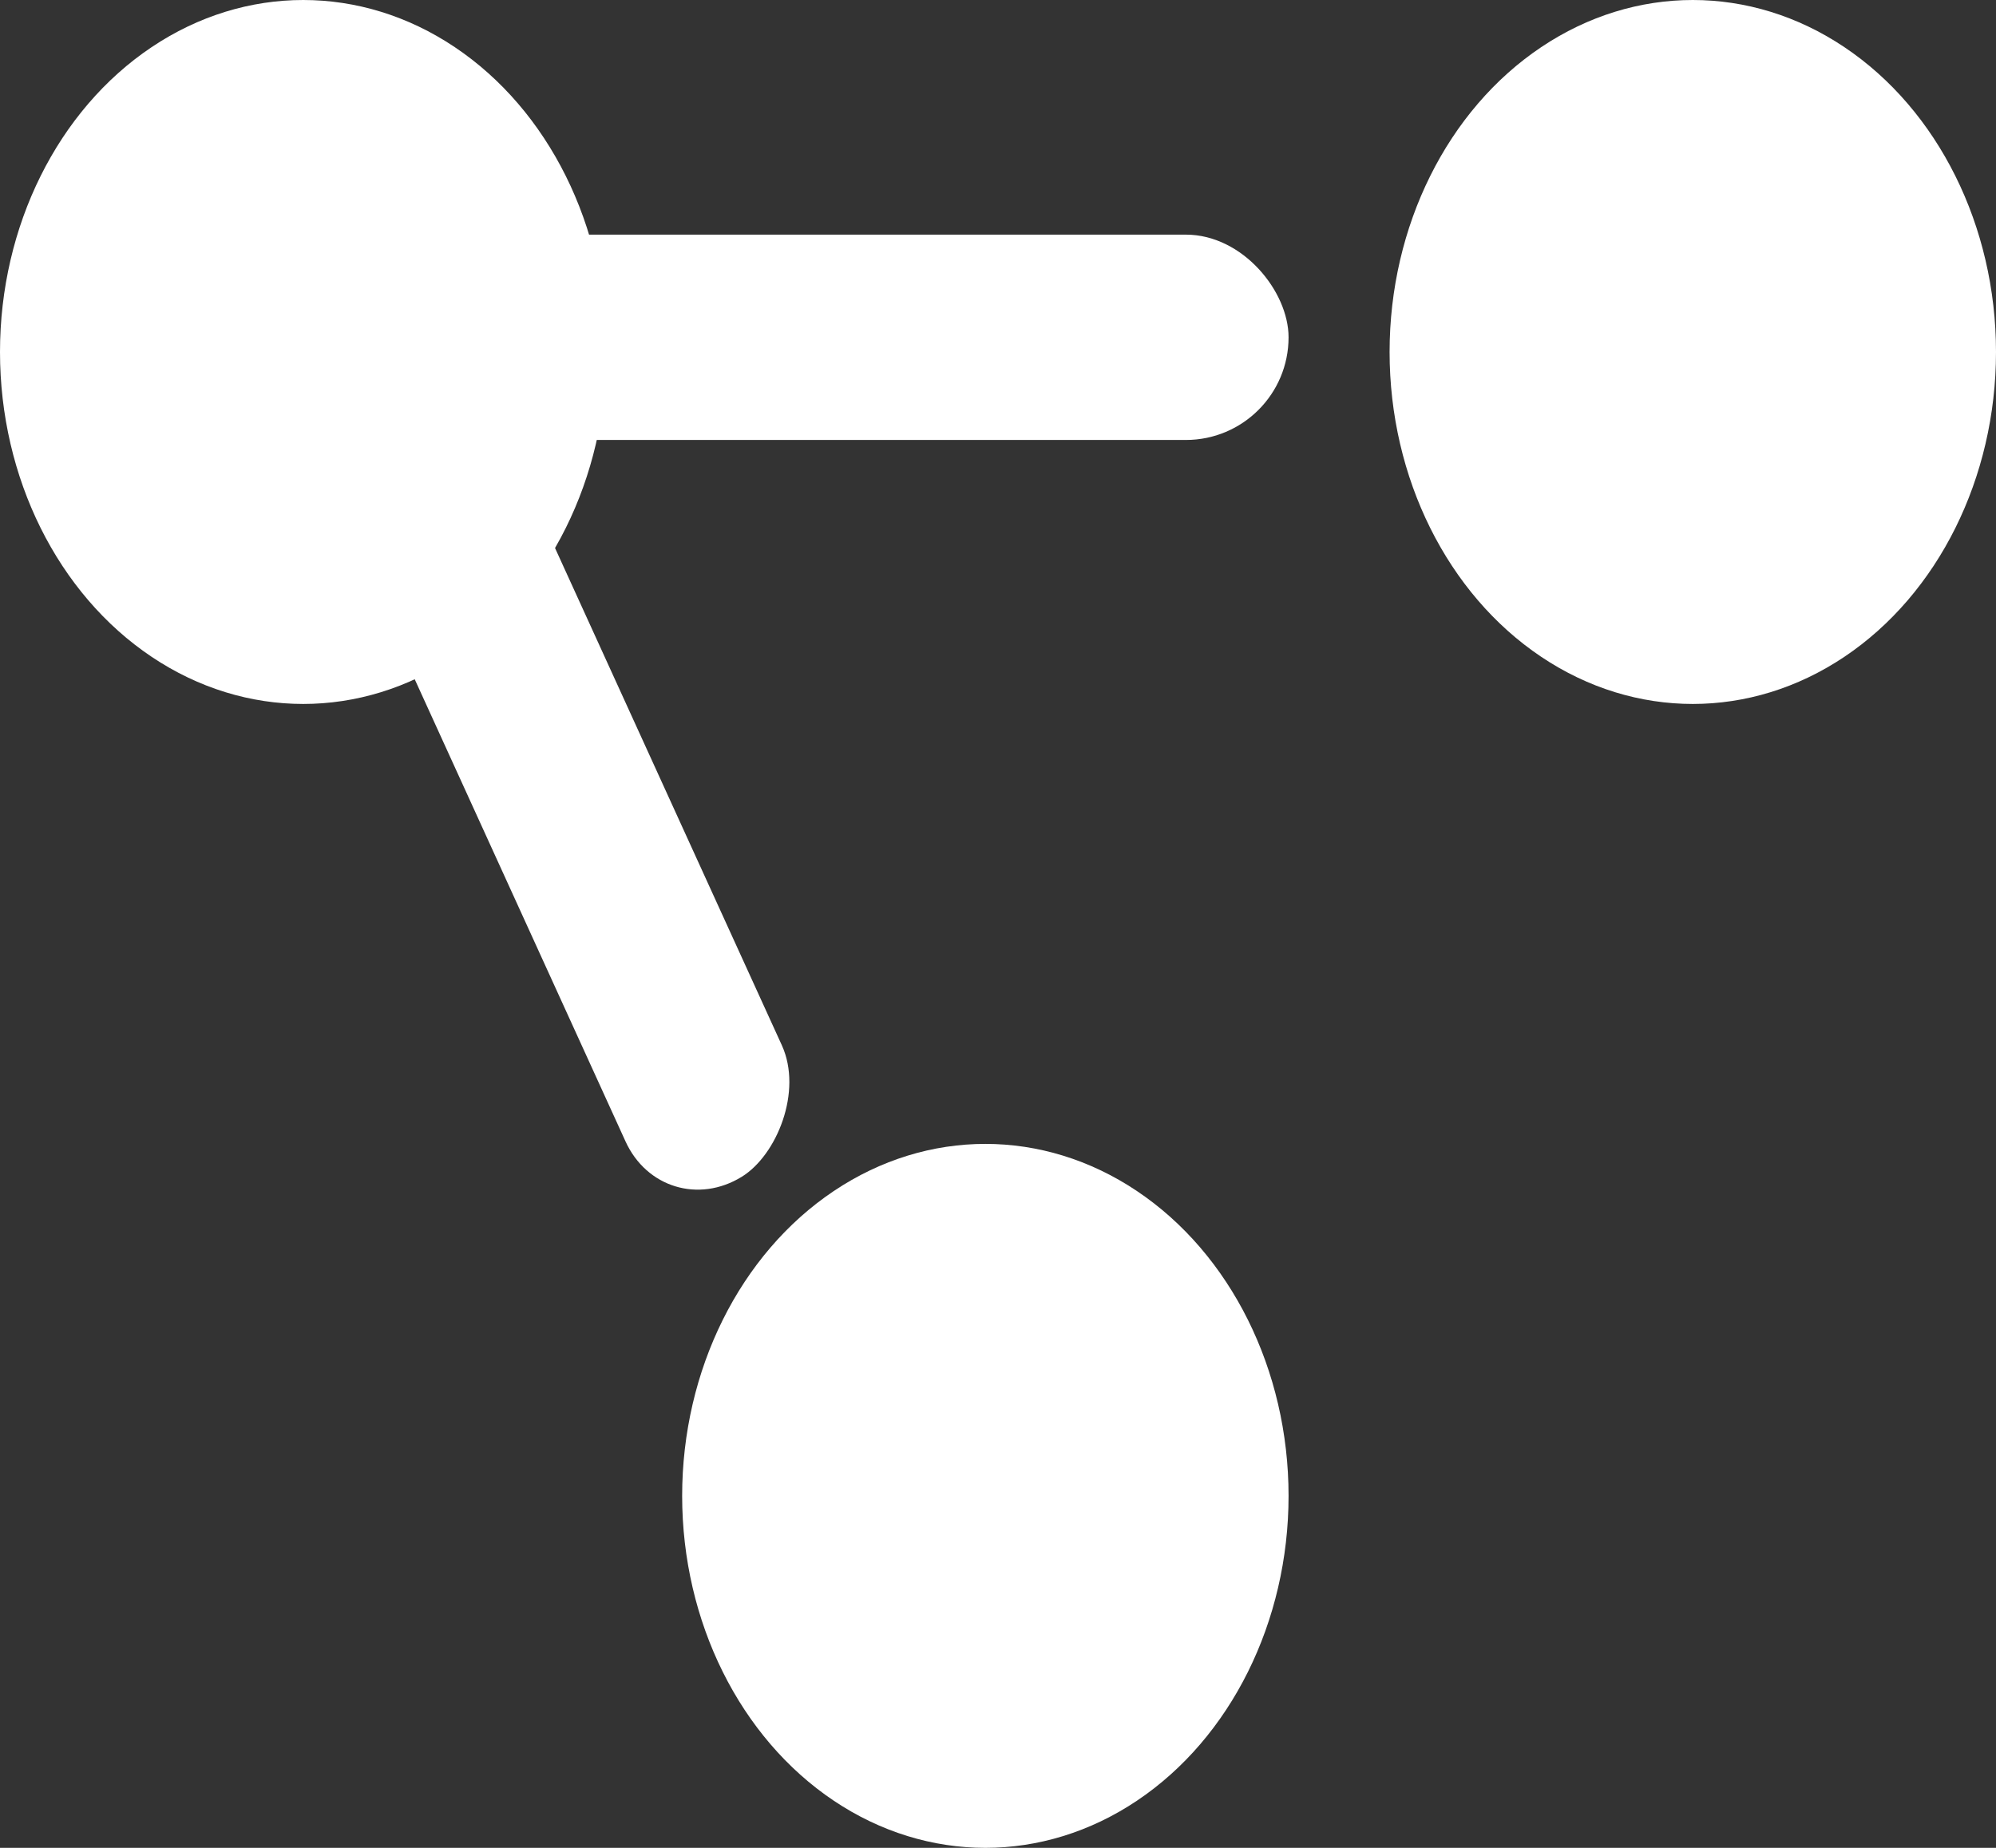
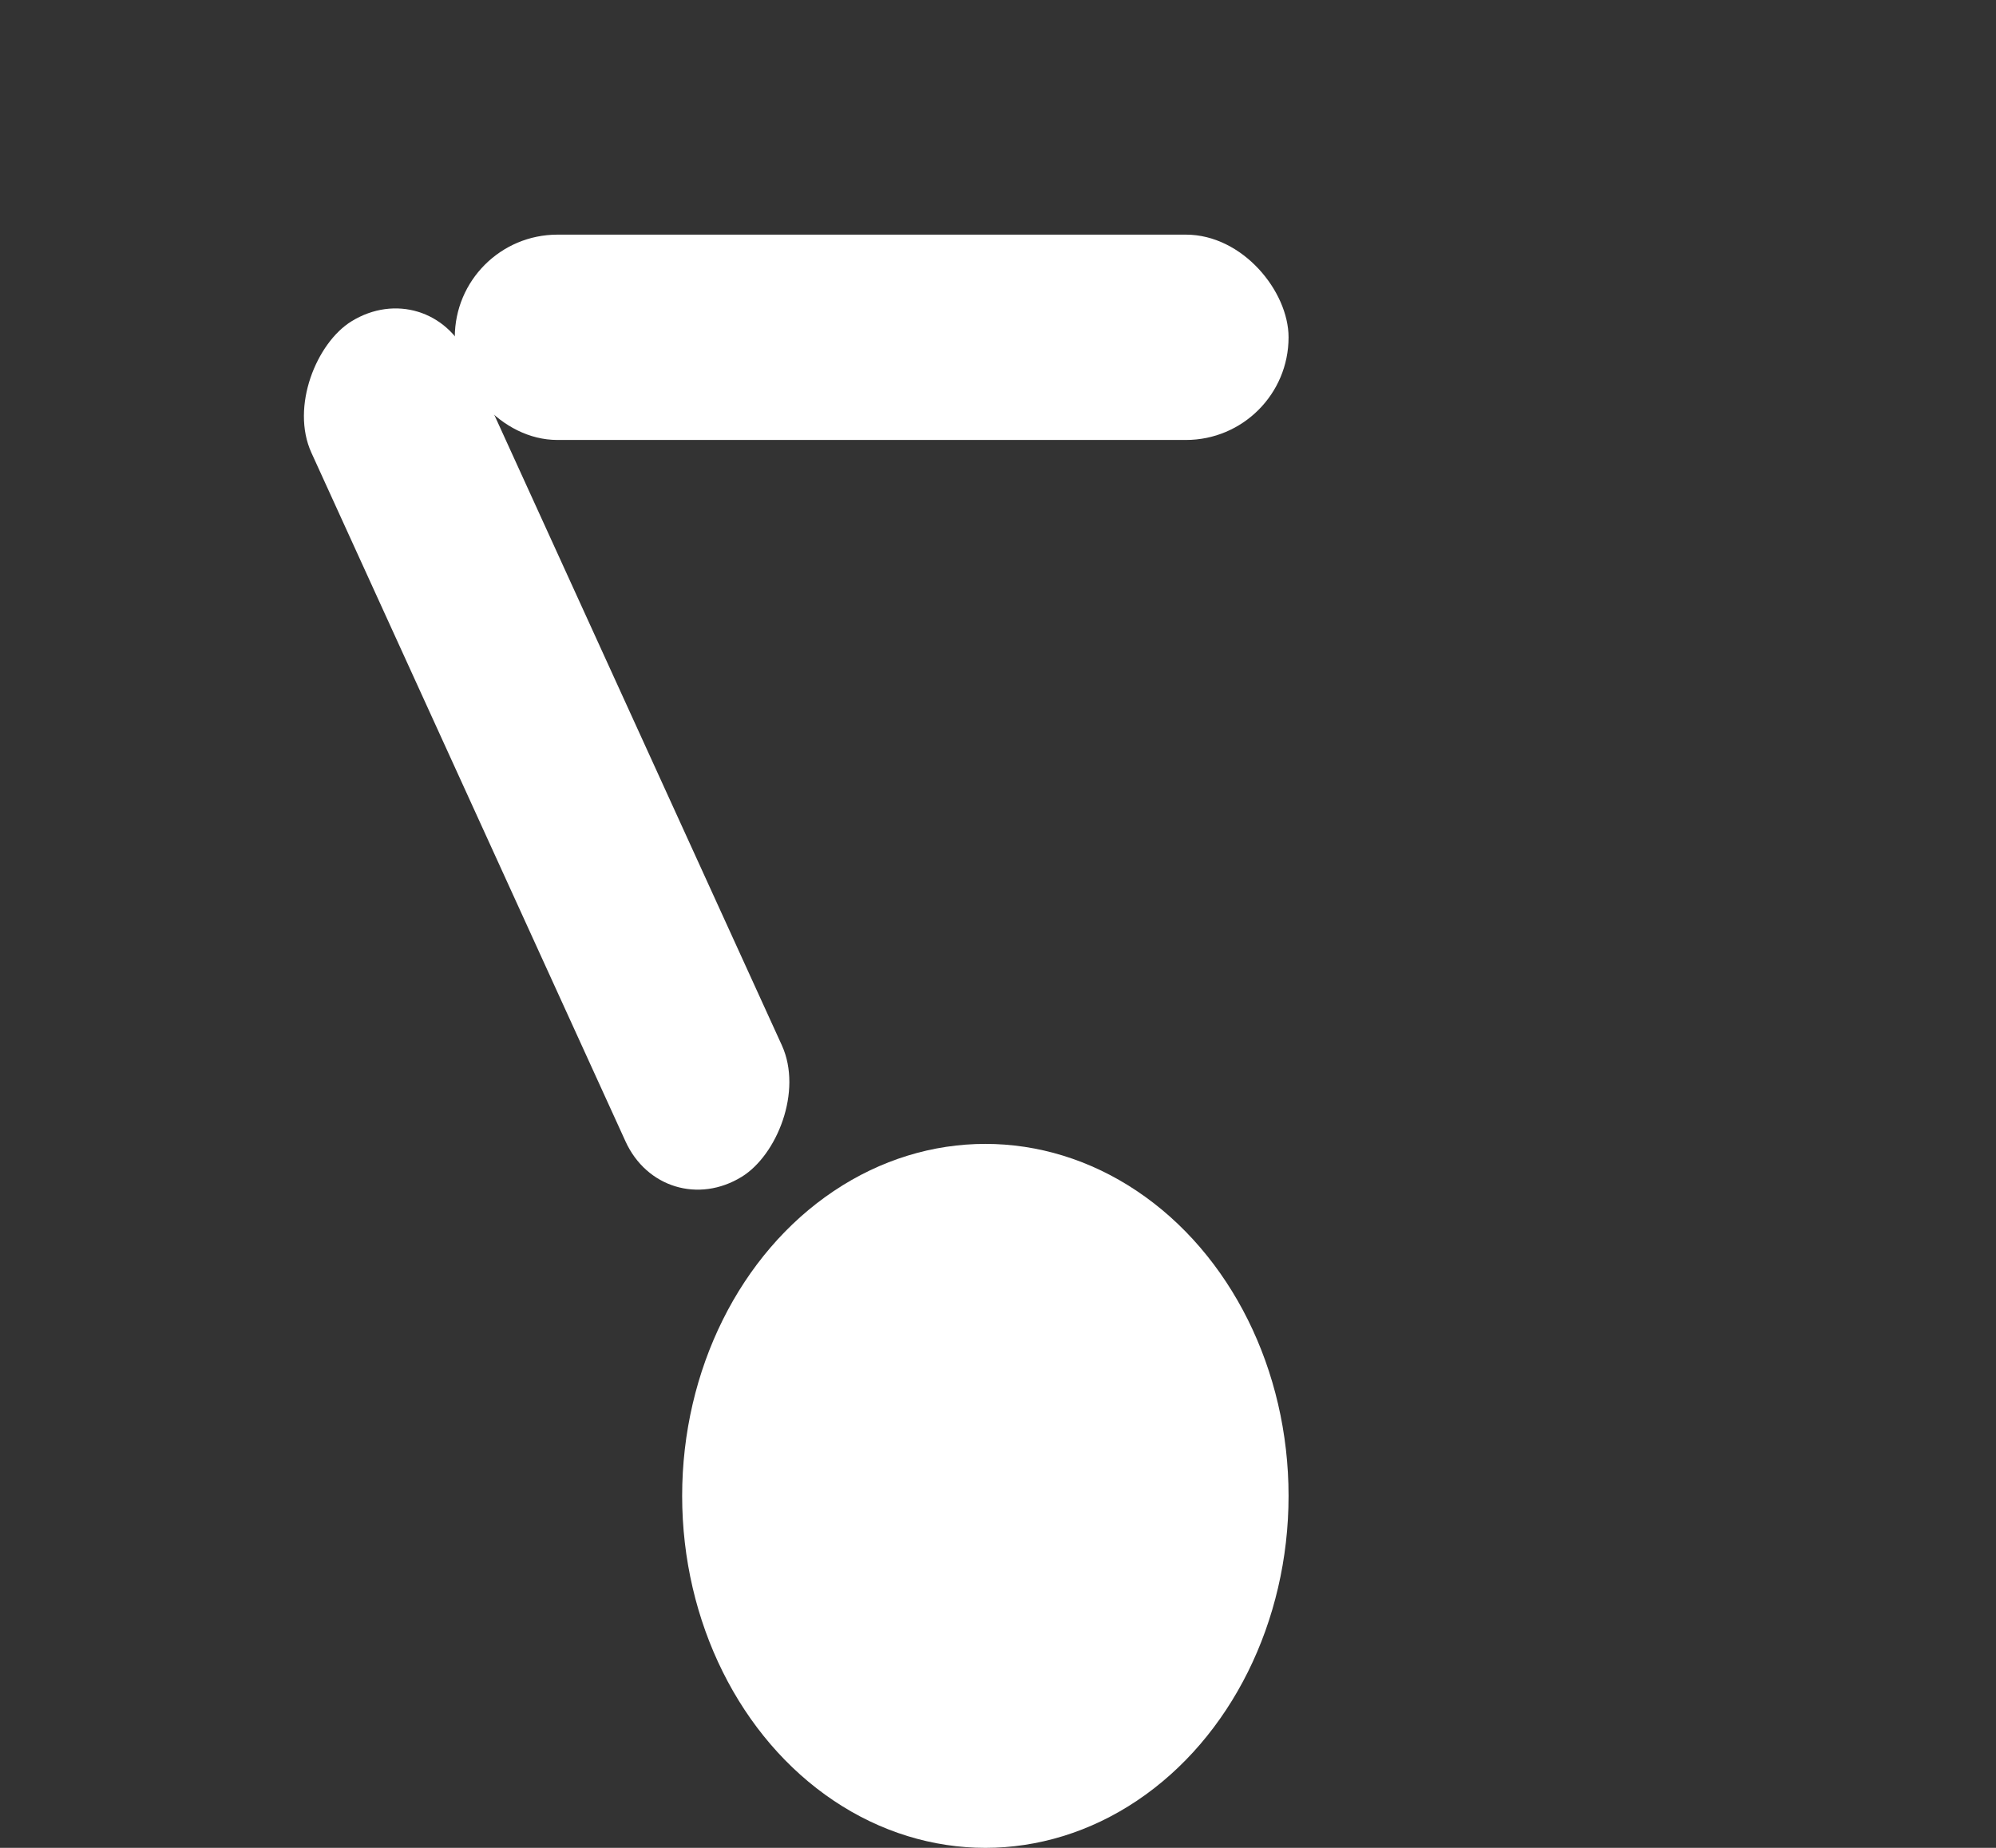
<svg xmlns="http://www.w3.org/2000/svg" width="54" height="50" viewBox="0 0 54 50" fill="none">
  <rect x="0" y="0" width="54" height="50" fill="#333333" stroke="none" />
-   <ellipse cx="45.797" cy="9.524" rx="8.203" ry="9.524" fill="white" />
  <ellipse cx="26.658" cy="40.476" rx="8.203" ry="9.524" fill="white" />
-   <ellipse cx="8.203" cy="9.524" rx="8.203" ry="9.524" fill="white" />
  <rect x="12.304" y="6.349" width="22.557" height="5.556" rx="2.778" fill="white" />
  <rect width="25.438" height="4.964" rx="2.482" transform="matrix(0.415 0.91 -0.852 0.524 11.625 7.393)" fill="white" />
</svg>